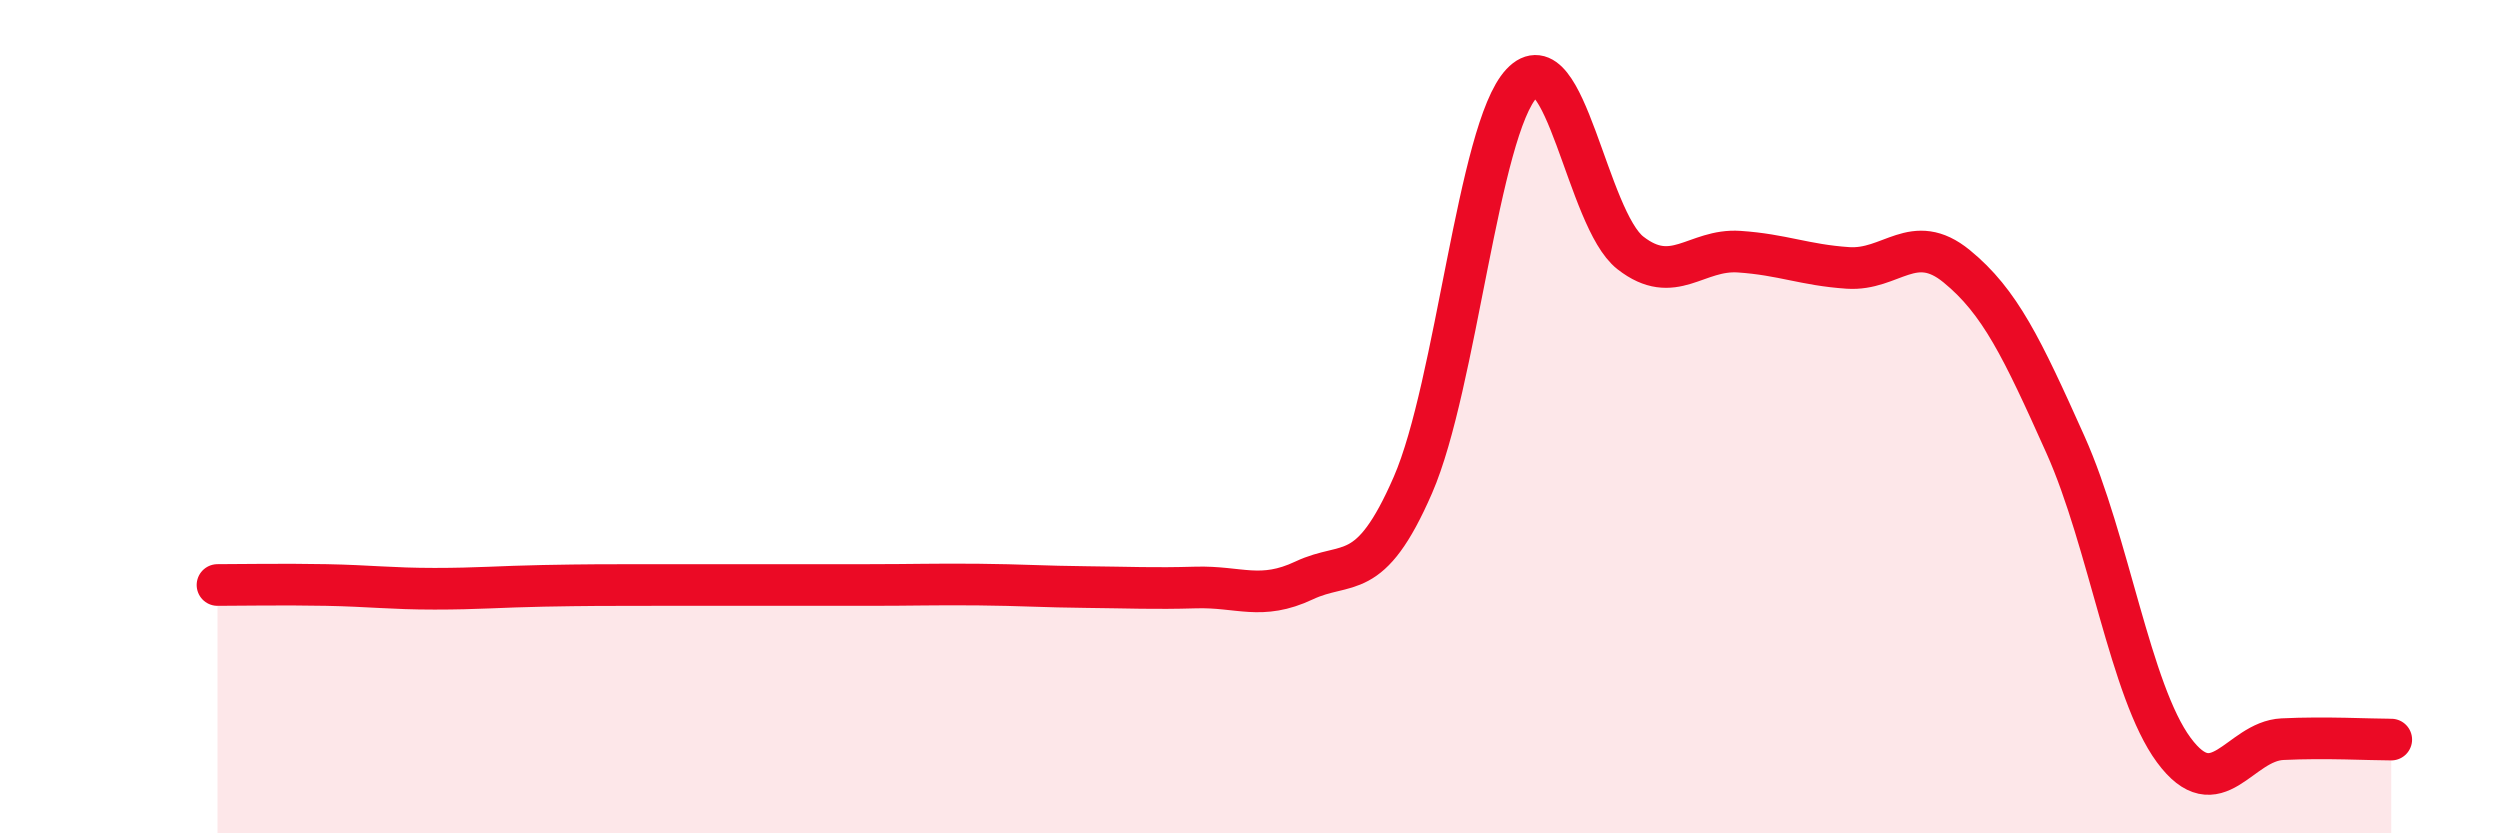
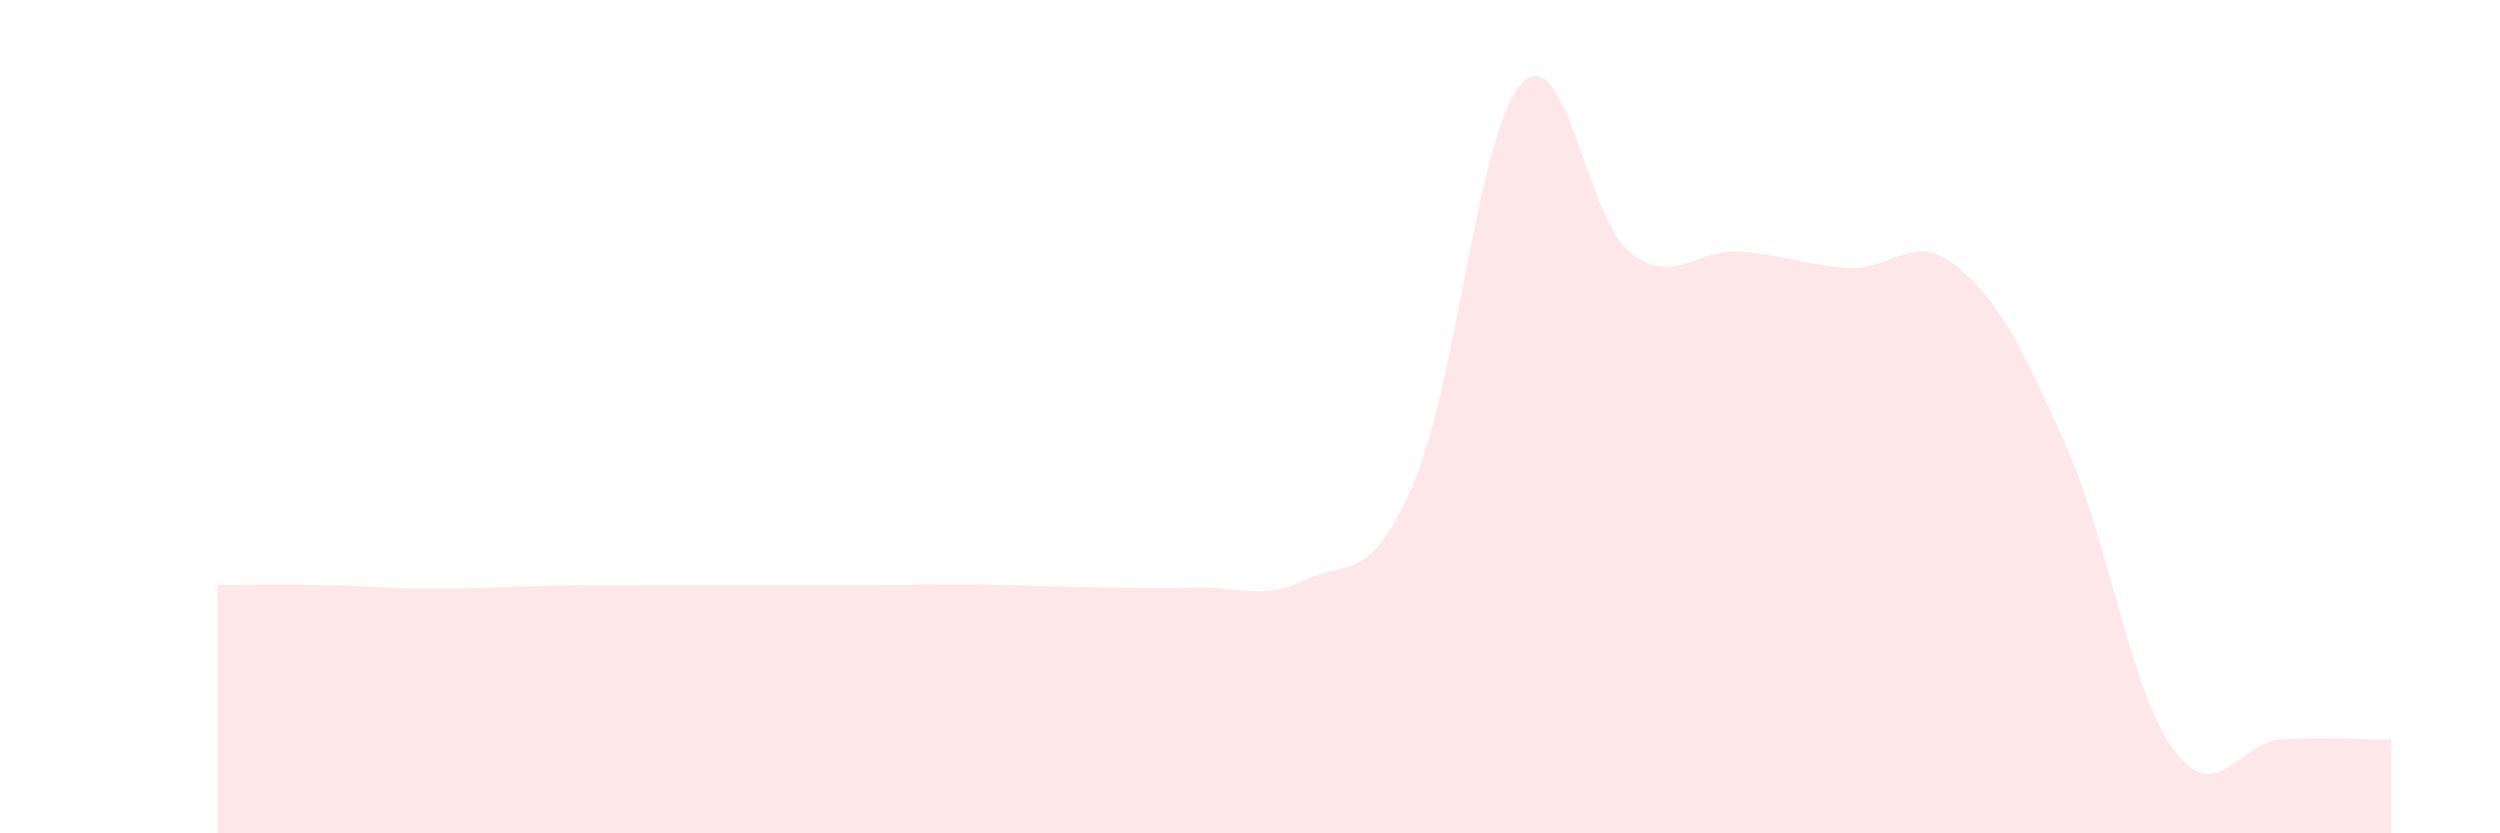
<svg xmlns="http://www.w3.org/2000/svg" width="60" height="20" viewBox="0 0 60 20">
  <path d="M 5.22,14.04 C 5.74,14.04 6.79,14.02 7.83,14.04 C 8.87,14.06 9.39,14.13 10.43,14.13 C 11.47,14.13 12,14.08 13.04,14.06 C 14.08,14.04 14.61,14.04 15.65,14.04 C 16.69,14.04 17.22,14.04 18.26,14.04 C 19.3,14.04 19.83,14.04 20.87,14.04 C 21.91,14.04 22.44,14.02 23.48,14.03 C 24.52,14.04 25.05,14.08 26.09,14.09 C 27.13,14.1 27.66,14.13 28.7,14.1 C 29.74,14.07 30.26,14.42 31.3,13.93 C 32.34,13.44 32.87,14.03 33.91,11.64 C 34.95,9.25 35.48,3.11 36.52,2 C 37.56,0.89 38.09,5.26 39.13,6.07 C 40.17,6.88 40.7,5.97 41.74,6.04 C 42.78,6.11 43.31,6.36 44.35,6.43 C 45.39,6.5 45.92,5.54 46.96,6.39 C 48,7.24 48.53,8.35 49.57,10.67 C 50.61,12.99 51.13,16.59 52.17,18 C 53.21,19.41 53.74,17.79 54.78,17.74 C 55.82,17.69 56.87,17.75 57.39,17.75L57.39 20L5.22 20Z" fill="#EB0A25" opacity="0.1" stroke-linecap="round" stroke-linejoin="round" />
-   <path d="M 5.22,14.04 C 5.74,14.04 6.79,14.02 7.83,14.04 C 8.87,14.06 9.39,14.13 10.43,14.13 C 11.47,14.13 12,14.08 13.04,14.06 C 14.08,14.04 14.61,14.04 15.65,14.04 C 16.69,14.04 17.22,14.04 18.26,14.04 C 19.3,14.04 19.83,14.04 20.87,14.04 C 21.91,14.04 22.44,14.02 23.48,14.03 C 24.52,14.04 25.05,14.08 26.09,14.09 C 27.13,14.1 27.66,14.13 28.7,14.1 C 29.74,14.07 30.26,14.42 31.3,13.93 C 32.34,13.44 32.87,14.03 33.91,11.64 C 34.95,9.25 35.48,3.11 36.52,2 C 37.56,0.89 38.09,5.26 39.13,6.07 C 40.17,6.88 40.7,5.97 41.74,6.04 C 42.78,6.11 43.31,6.36 44.35,6.43 C 45.39,6.5 45.92,5.54 46.96,6.39 C 48,7.24 48.53,8.35 49.57,10.67 C 50.61,12.99 51.13,16.59 52.17,18 C 53.21,19.41 53.74,17.79 54.78,17.74 C 55.82,17.69 56.87,17.75 57.39,17.75" stroke="#EB0A25" stroke-width="1" fill="none" stroke-linecap="round" stroke-linejoin="round" />
</svg>